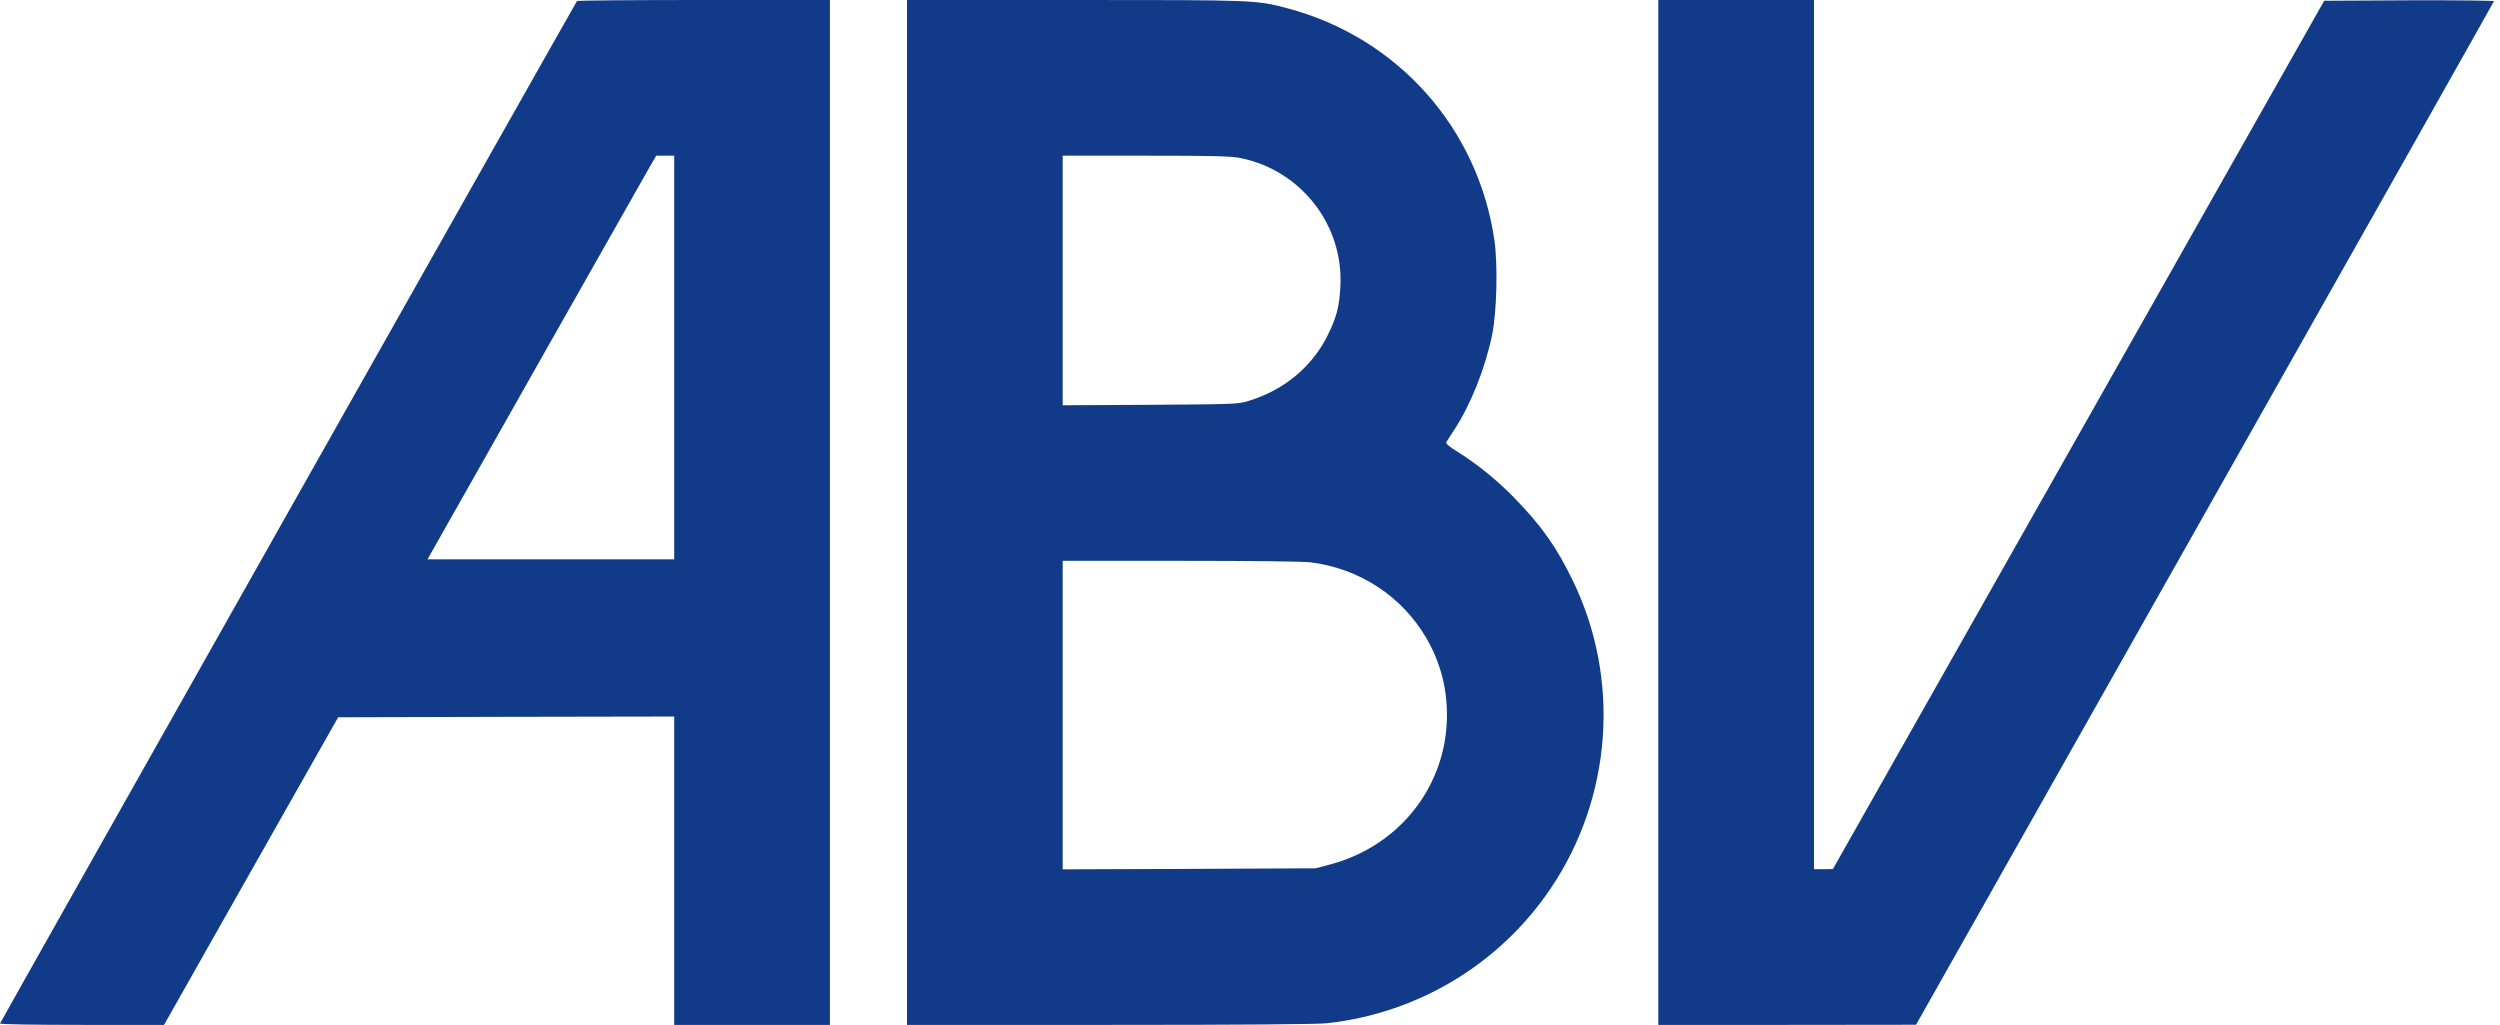
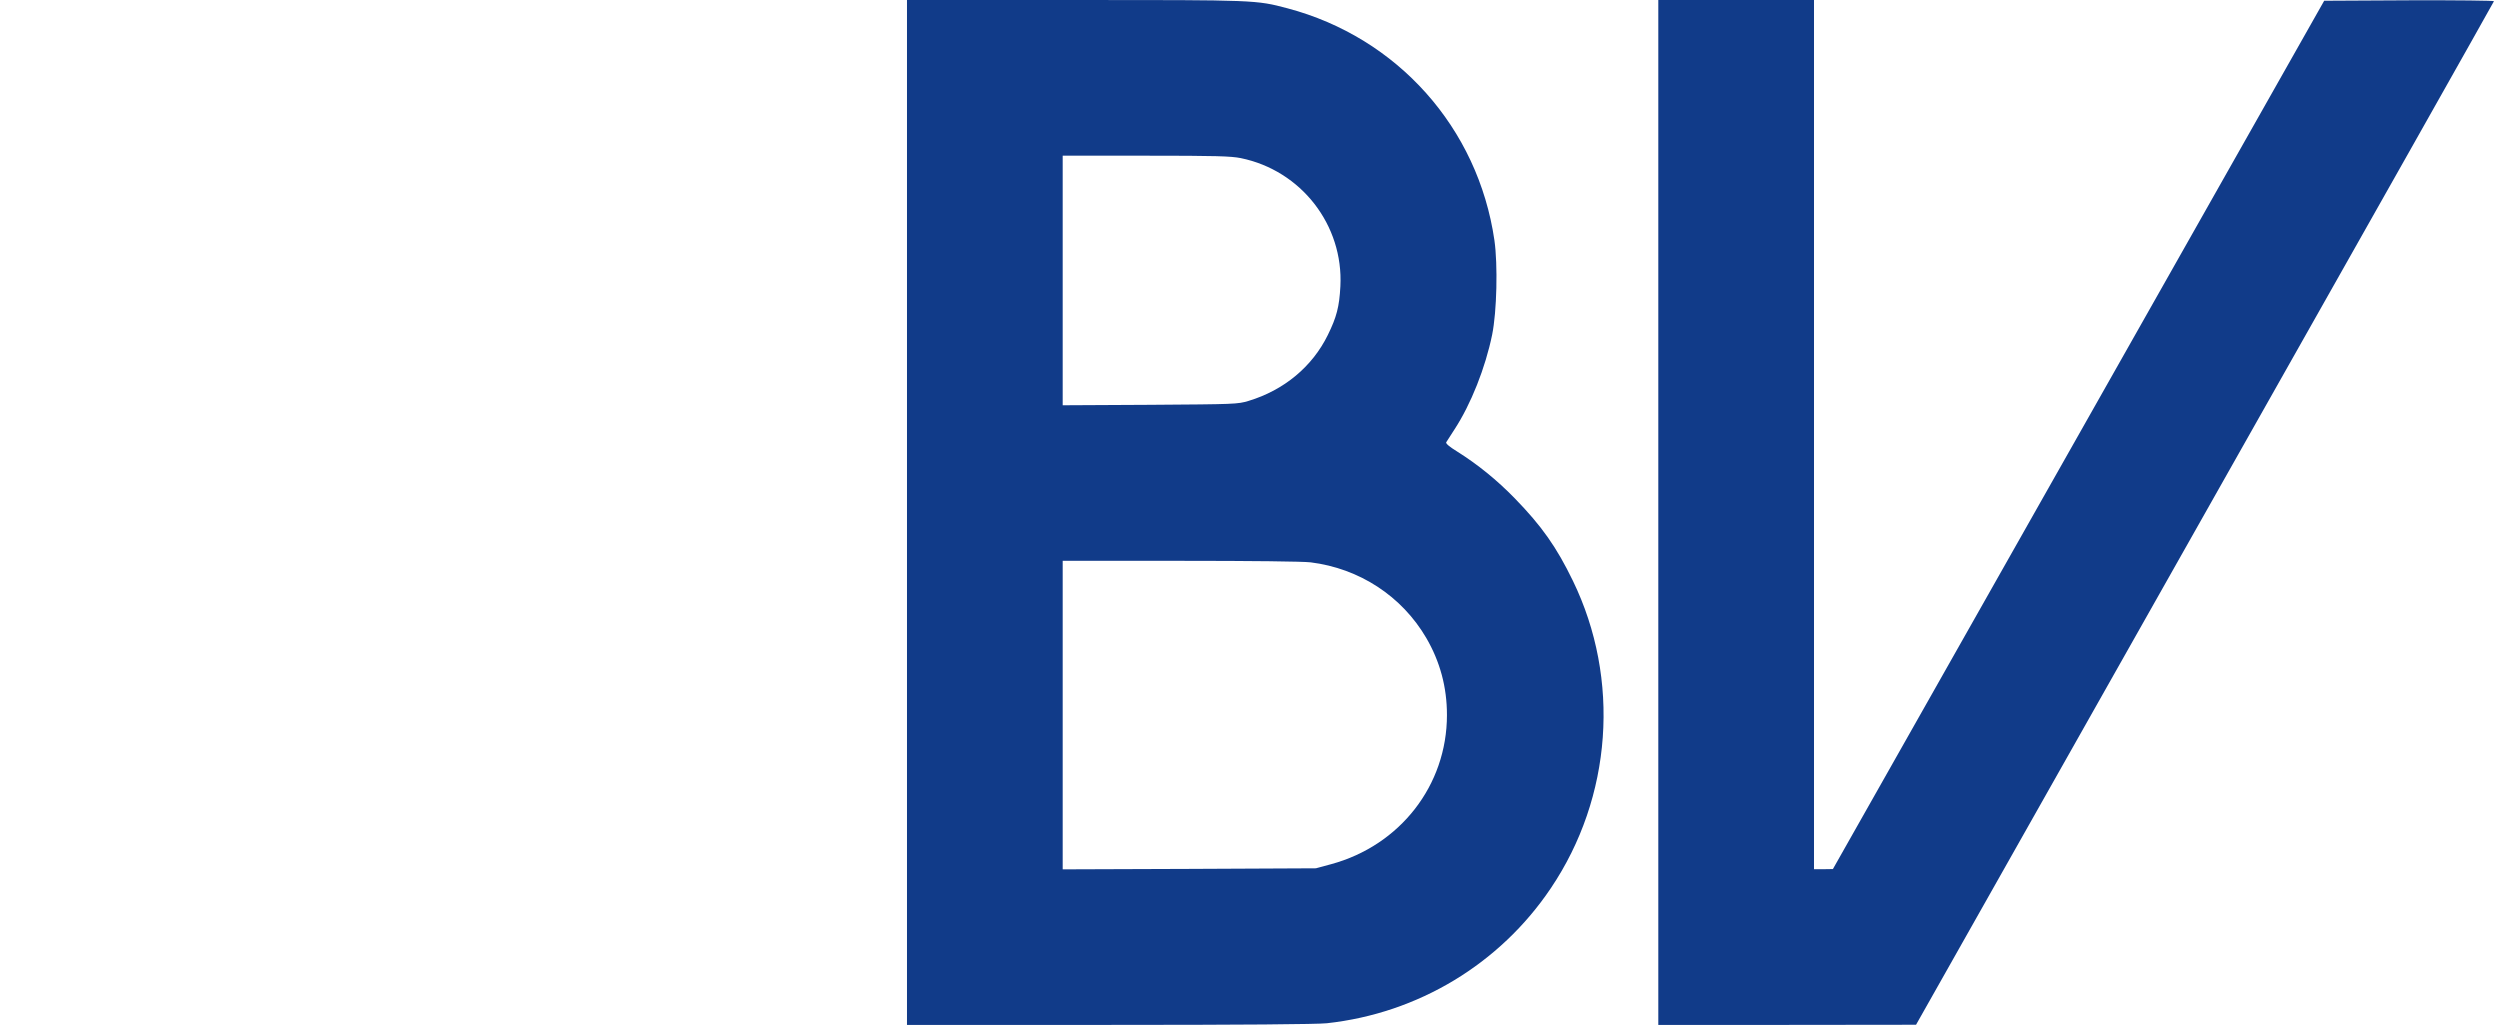
<svg xmlns="http://www.w3.org/2000/svg" width="261" height="107" viewBox="0 0 261 107" fill="none">
-   <path d="M60.239 0.109C59.261 1.751 0 106.763 0 106.858C0 106.937 3.551 107 8.57 107H17.123L26.214 90.934L35.304 74.884L52.838 74.837L70.387 74.805V90.903V107H78.515H86.642V53.499V-0.001H73.48C66.237 -0.001 60.271 0.046 60.239 0.109ZM70.387 37.323V58.392H57.509H44.631L45.152 57.477C48.592 51.385 67.42 18.116 67.894 17.312L68.509 16.254H69.44H70.387V37.323Z" fill="#113B89" />
  <path d="M94.689 53.499V107H115.837C129.694 107 137.521 106.937 138.531 106.826C148.048 105.785 156.586 100.64 161.904 92.733C168.312 83.233 169.196 70.907 164.209 60.633C162.504 57.114 160.958 54.92 158.133 52.016C156.27 50.106 154.266 48.481 152.104 47.124C151.331 46.65 150.92 46.303 150.983 46.177C151.046 46.082 151.425 45.482 151.836 44.851C153.572 42.2 155.071 38.396 155.781 34.94C156.27 32.525 156.381 27.649 156.018 25.092C154.313 13.35 145.902 3.913 134.412 0.867C131.13 -0.001 131.161 -0.001 112.207 -0.001H94.689V53.499ZM129.536 16.507C135.849 17.801 140.267 23.498 139.936 29.89C139.826 32.02 139.542 33.109 138.626 34.972C137.001 38.286 134.049 40.732 130.356 41.852C129.204 42.2 128.983 42.2 120.067 42.263L110.945 42.31V29.29V16.254H119.625C126.948 16.254 128.51 16.302 129.536 16.507ZM136.827 58.708C141.909 59.339 146.343 62.227 148.9 66.598C150.336 69.06 151.062 71.728 151.062 74.647C151.062 81.986 146.17 88.267 138.958 90.224L137.379 90.65L124.17 90.713L110.945 90.76V74.647V58.55L123.223 58.55C130.719 58.55 136.006 58.613 136.827 58.708Z" fill="#113B89" />
  <path d="M173.127 53.499V107H186.589L200.035 106.984L230.178 53.626C246.765 24.287 260.353 0.204 260.369 0.125C260.401 0.062 256.471 0.015 251.547 0.031L242.646 0.078L217.001 45.403L191.355 90.729L190.377 90.745H189.382V45.372V-0.001H181.255H173.127V53.499Z" fill="#113B89" />
</svg>